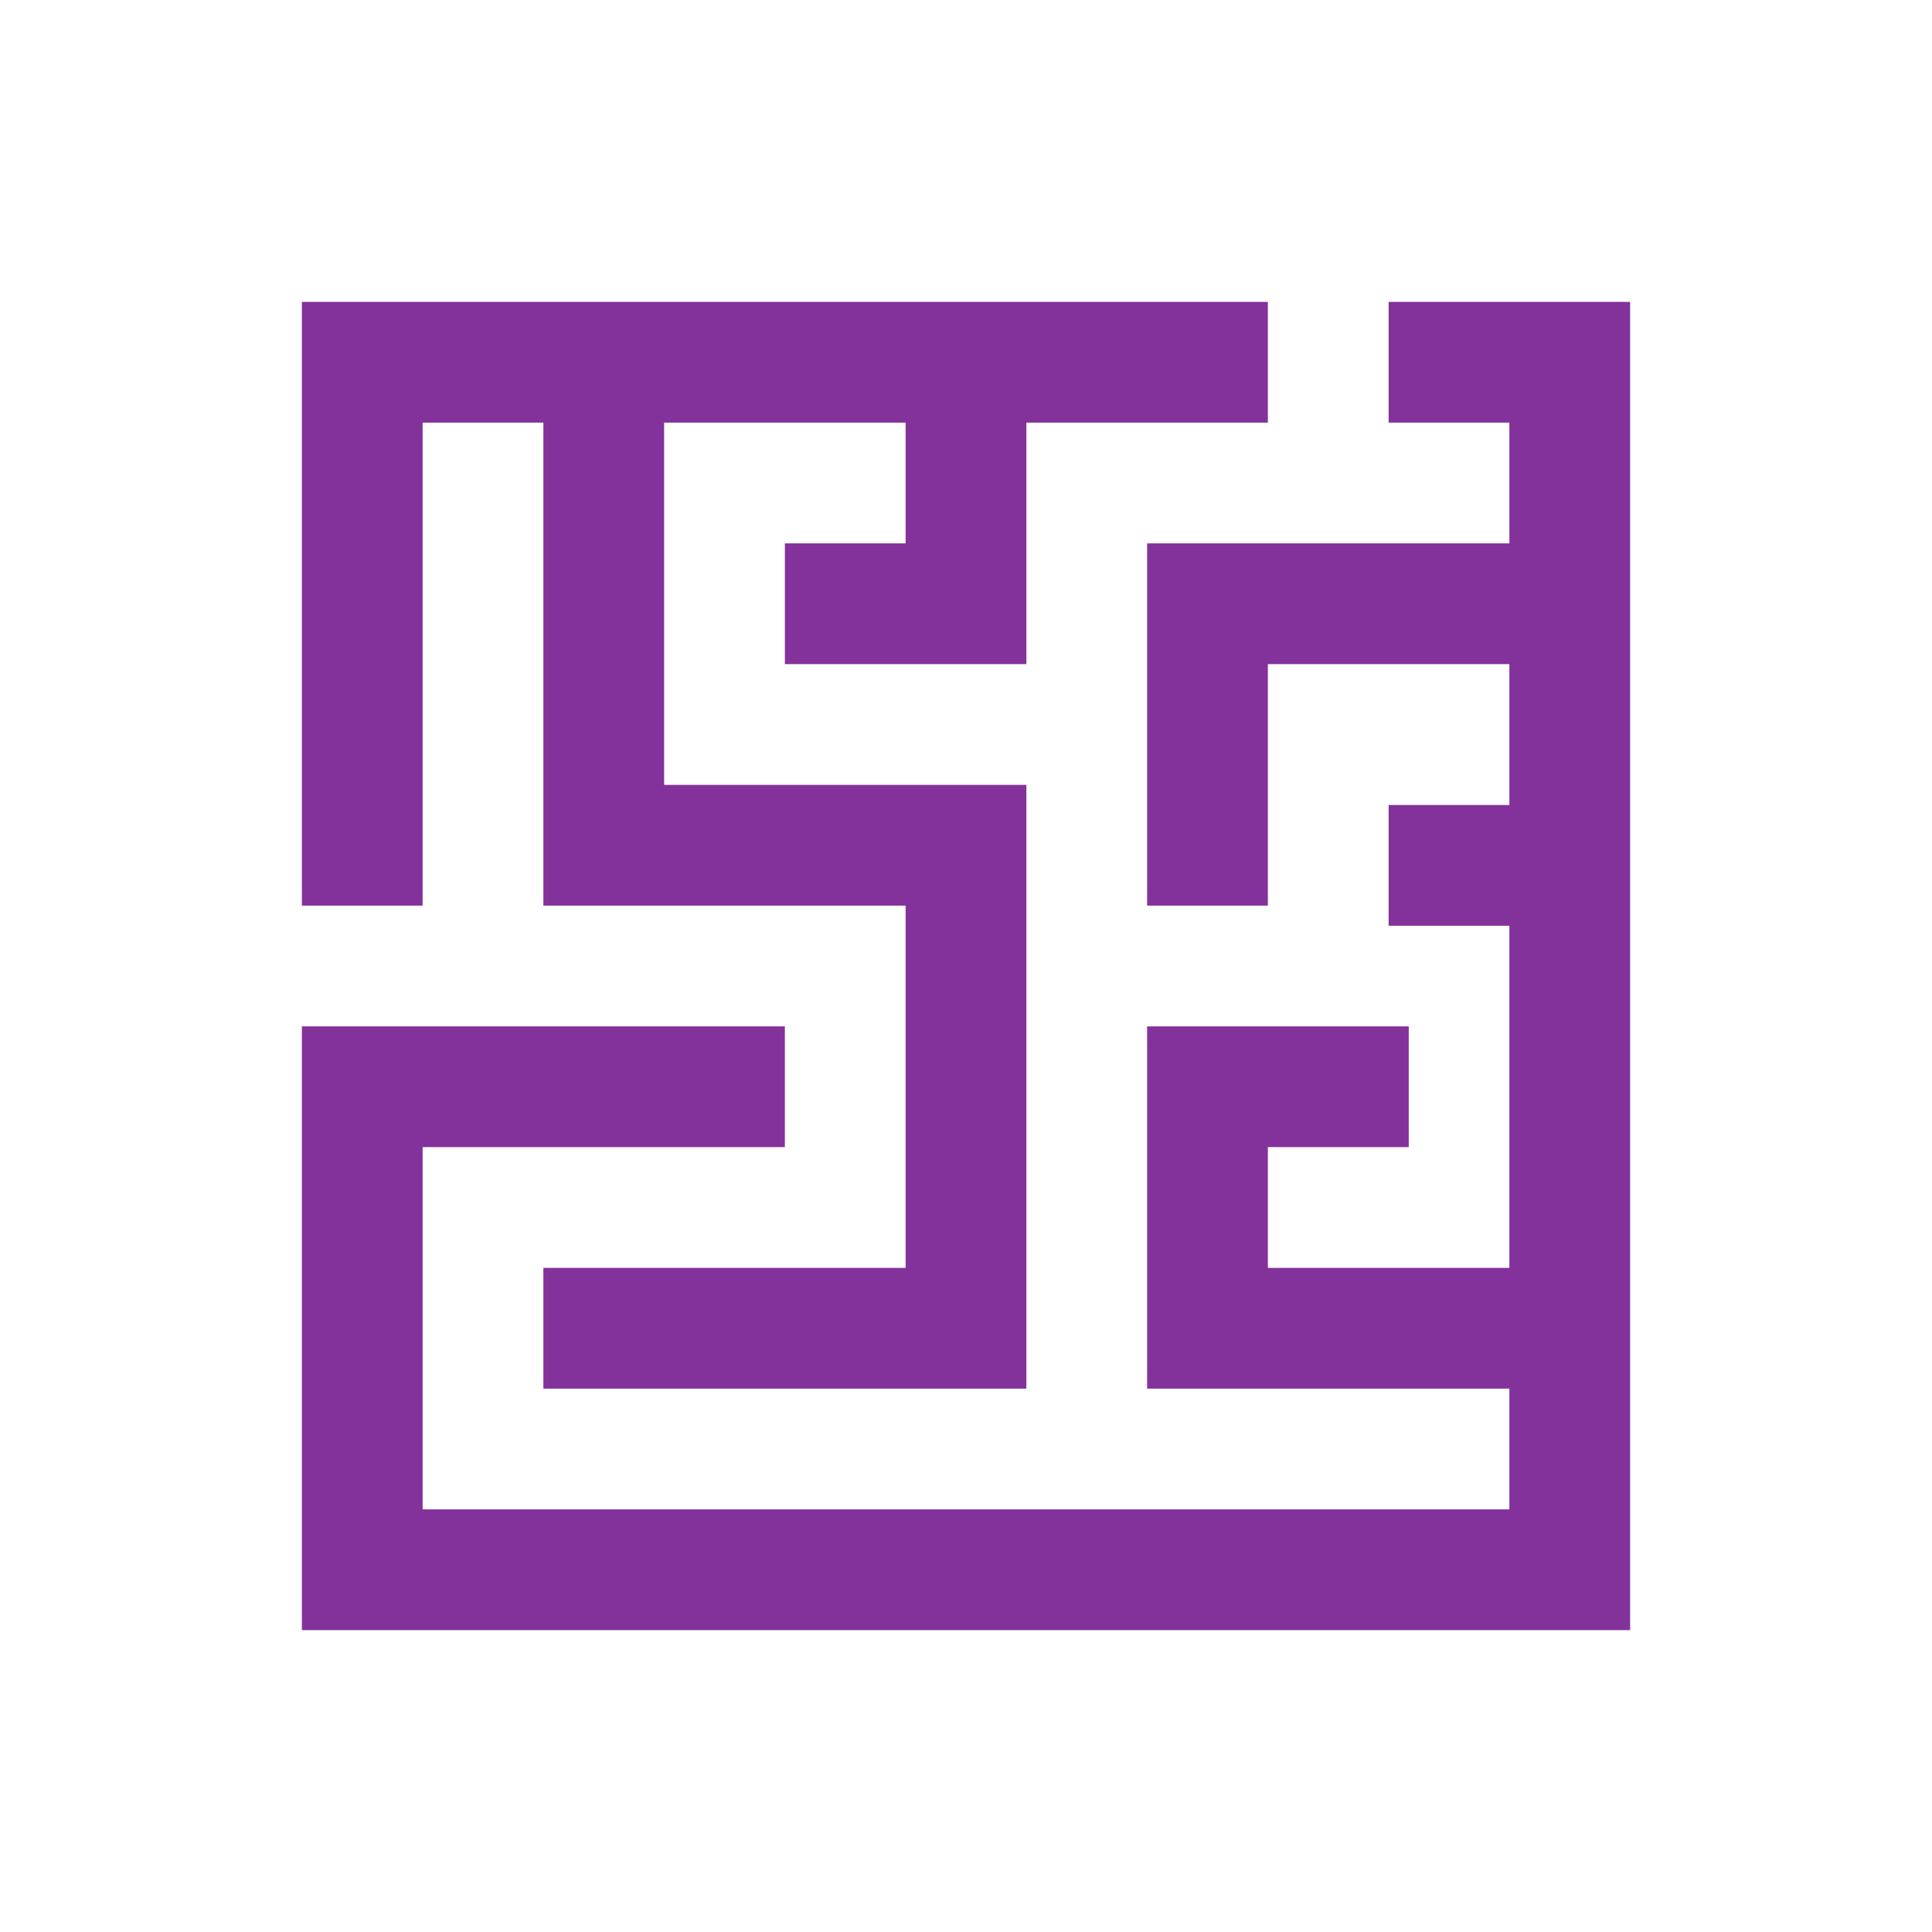
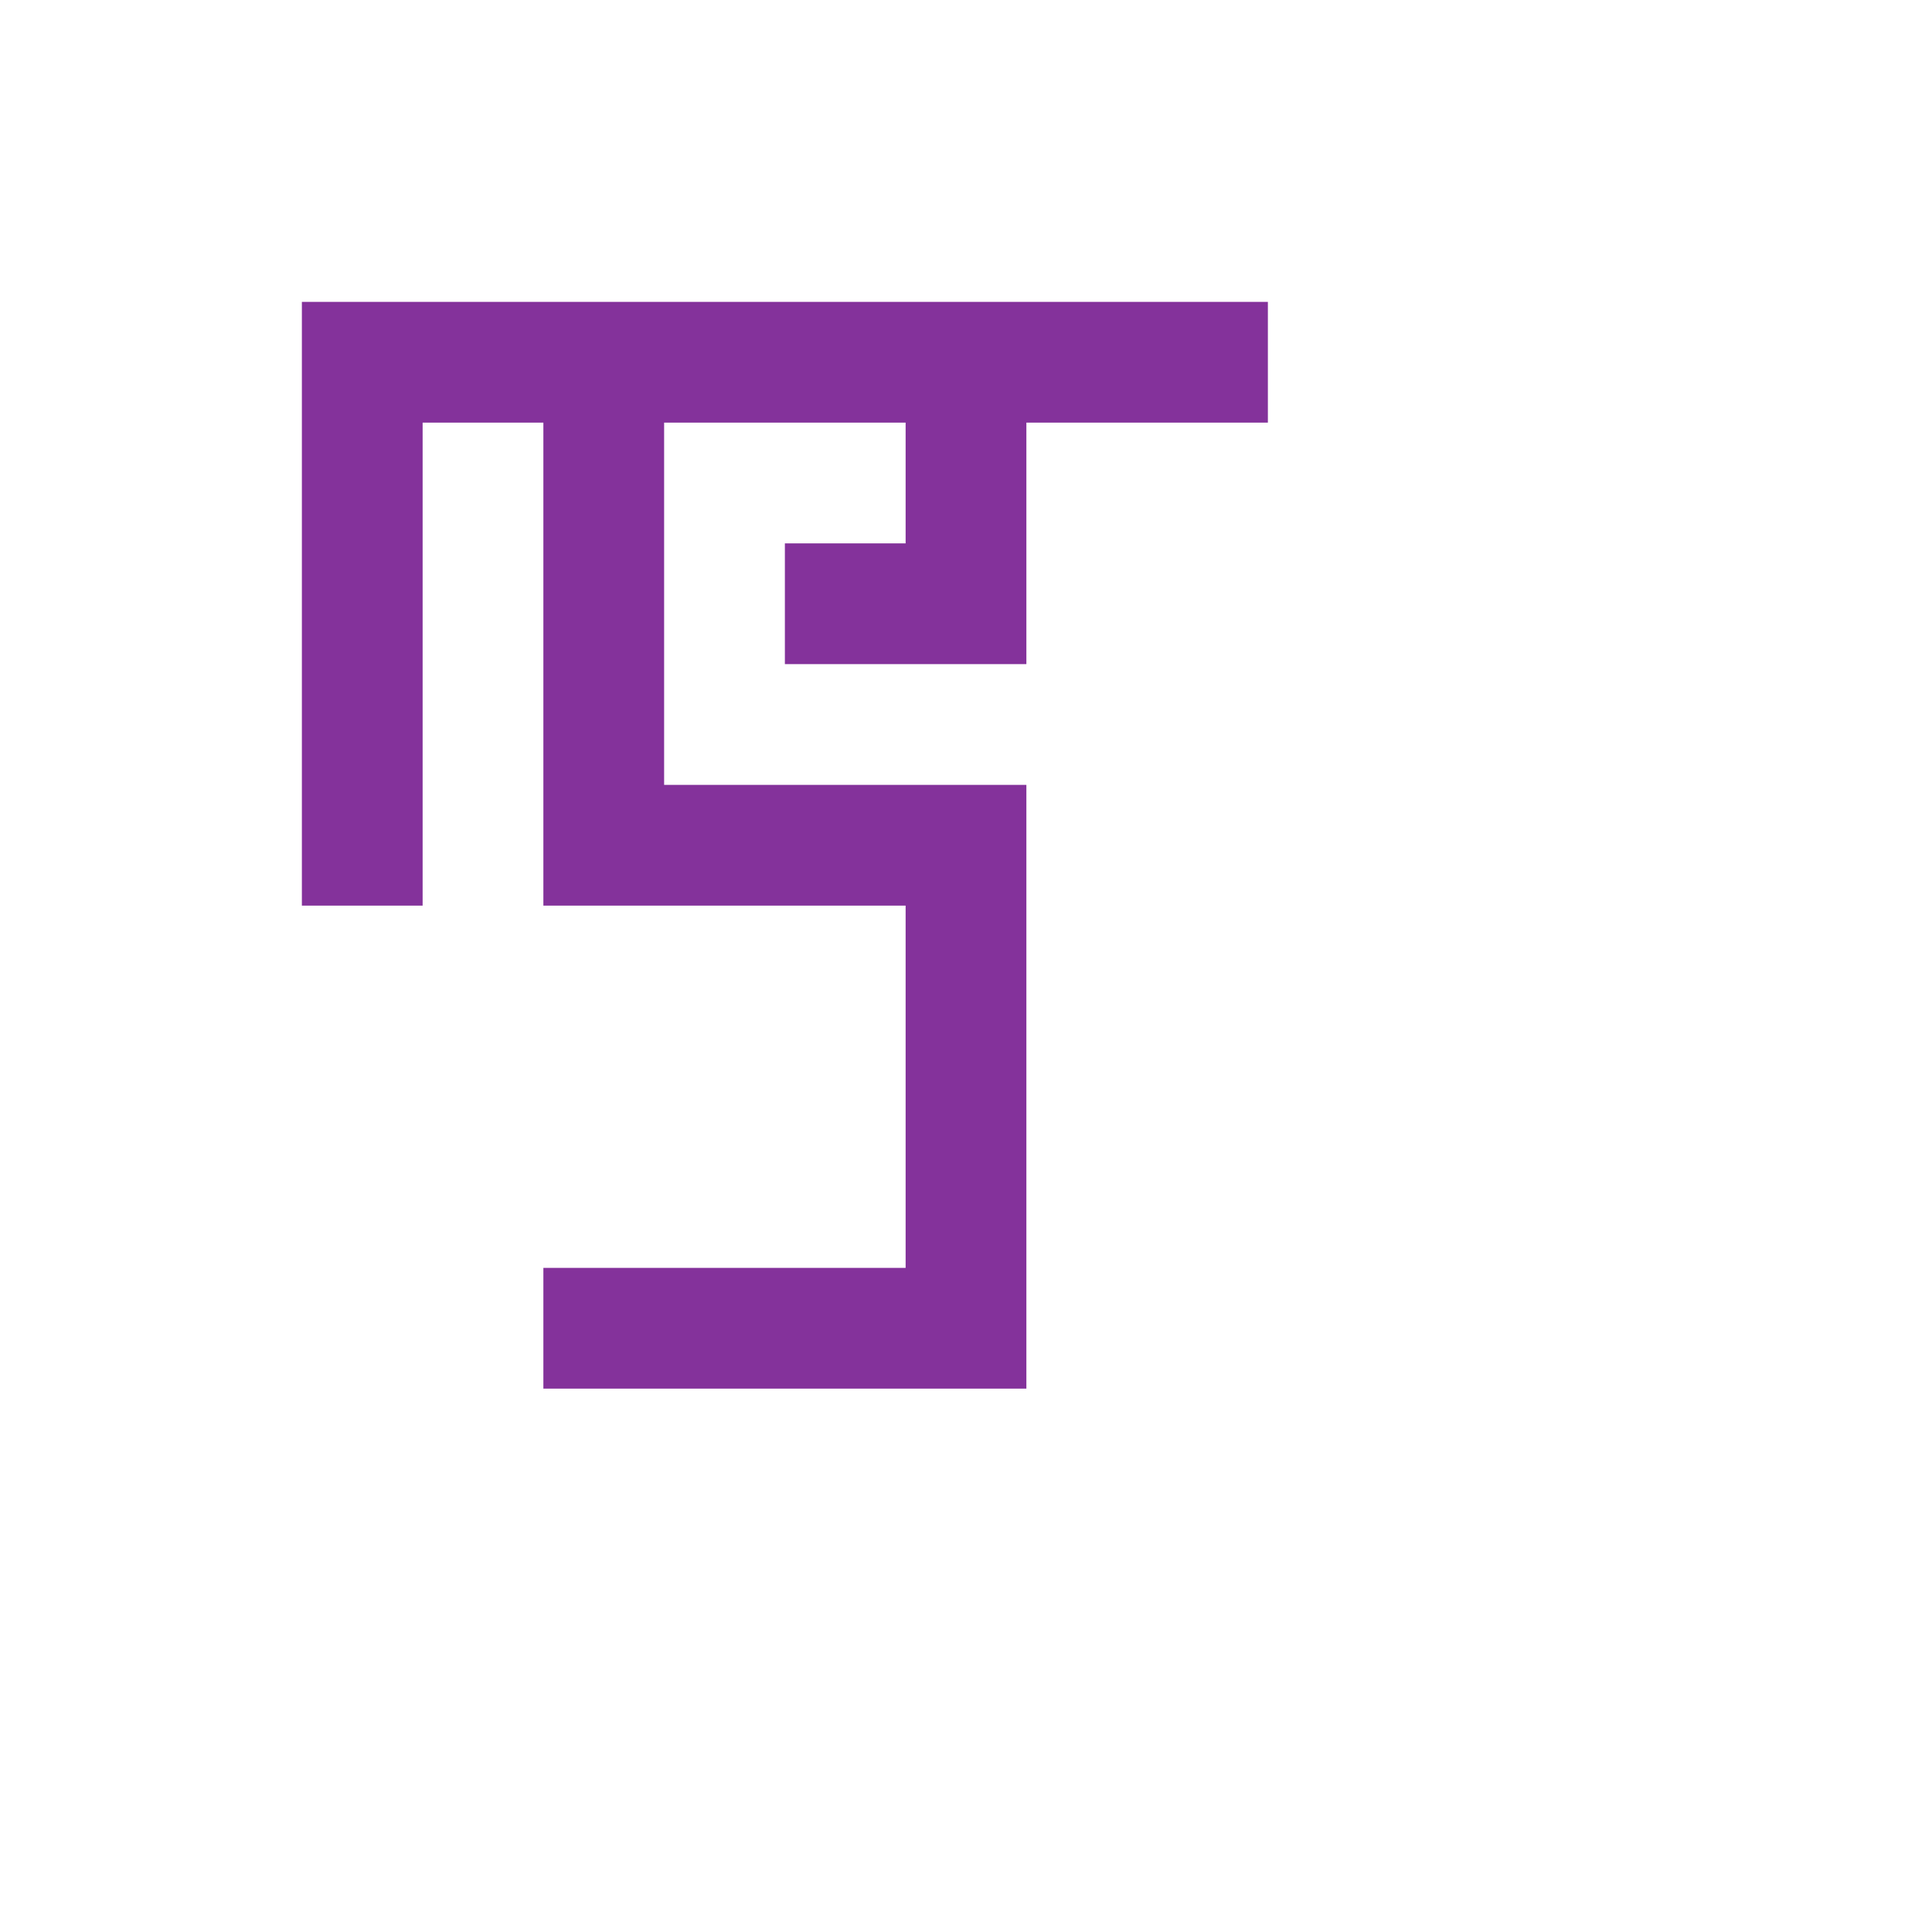
<svg xmlns="http://www.w3.org/2000/svg" width="96" height="96" xml:space="preserve" overflow="hidden">
  <g transform="translate(-592 -312)">
    <path d="M655 327 607 327 607 357 613 357 613 333 619 333 619 357 637 357 637 375 619 375 619 381 643 381 643 351 625 351 625 333 637 333 637 339 631 339 631 345 643 345 643 333 655 333 655 327Z" fill="#84329B" />
-     <path d="M661 327 661 333 667 333 667 339 649 339 649 357 655 357 655 345 667 345 667 352 661 352 661 358 667 358 667 375 655 375 655 369 662 369 662 363 649 363 649 381 667 381 667 387 613 387 613 369 631 369 631 363 607 363 607 393 673 393 673 327 661 327Z" fill="#84329B" />
  </g>
</svg>